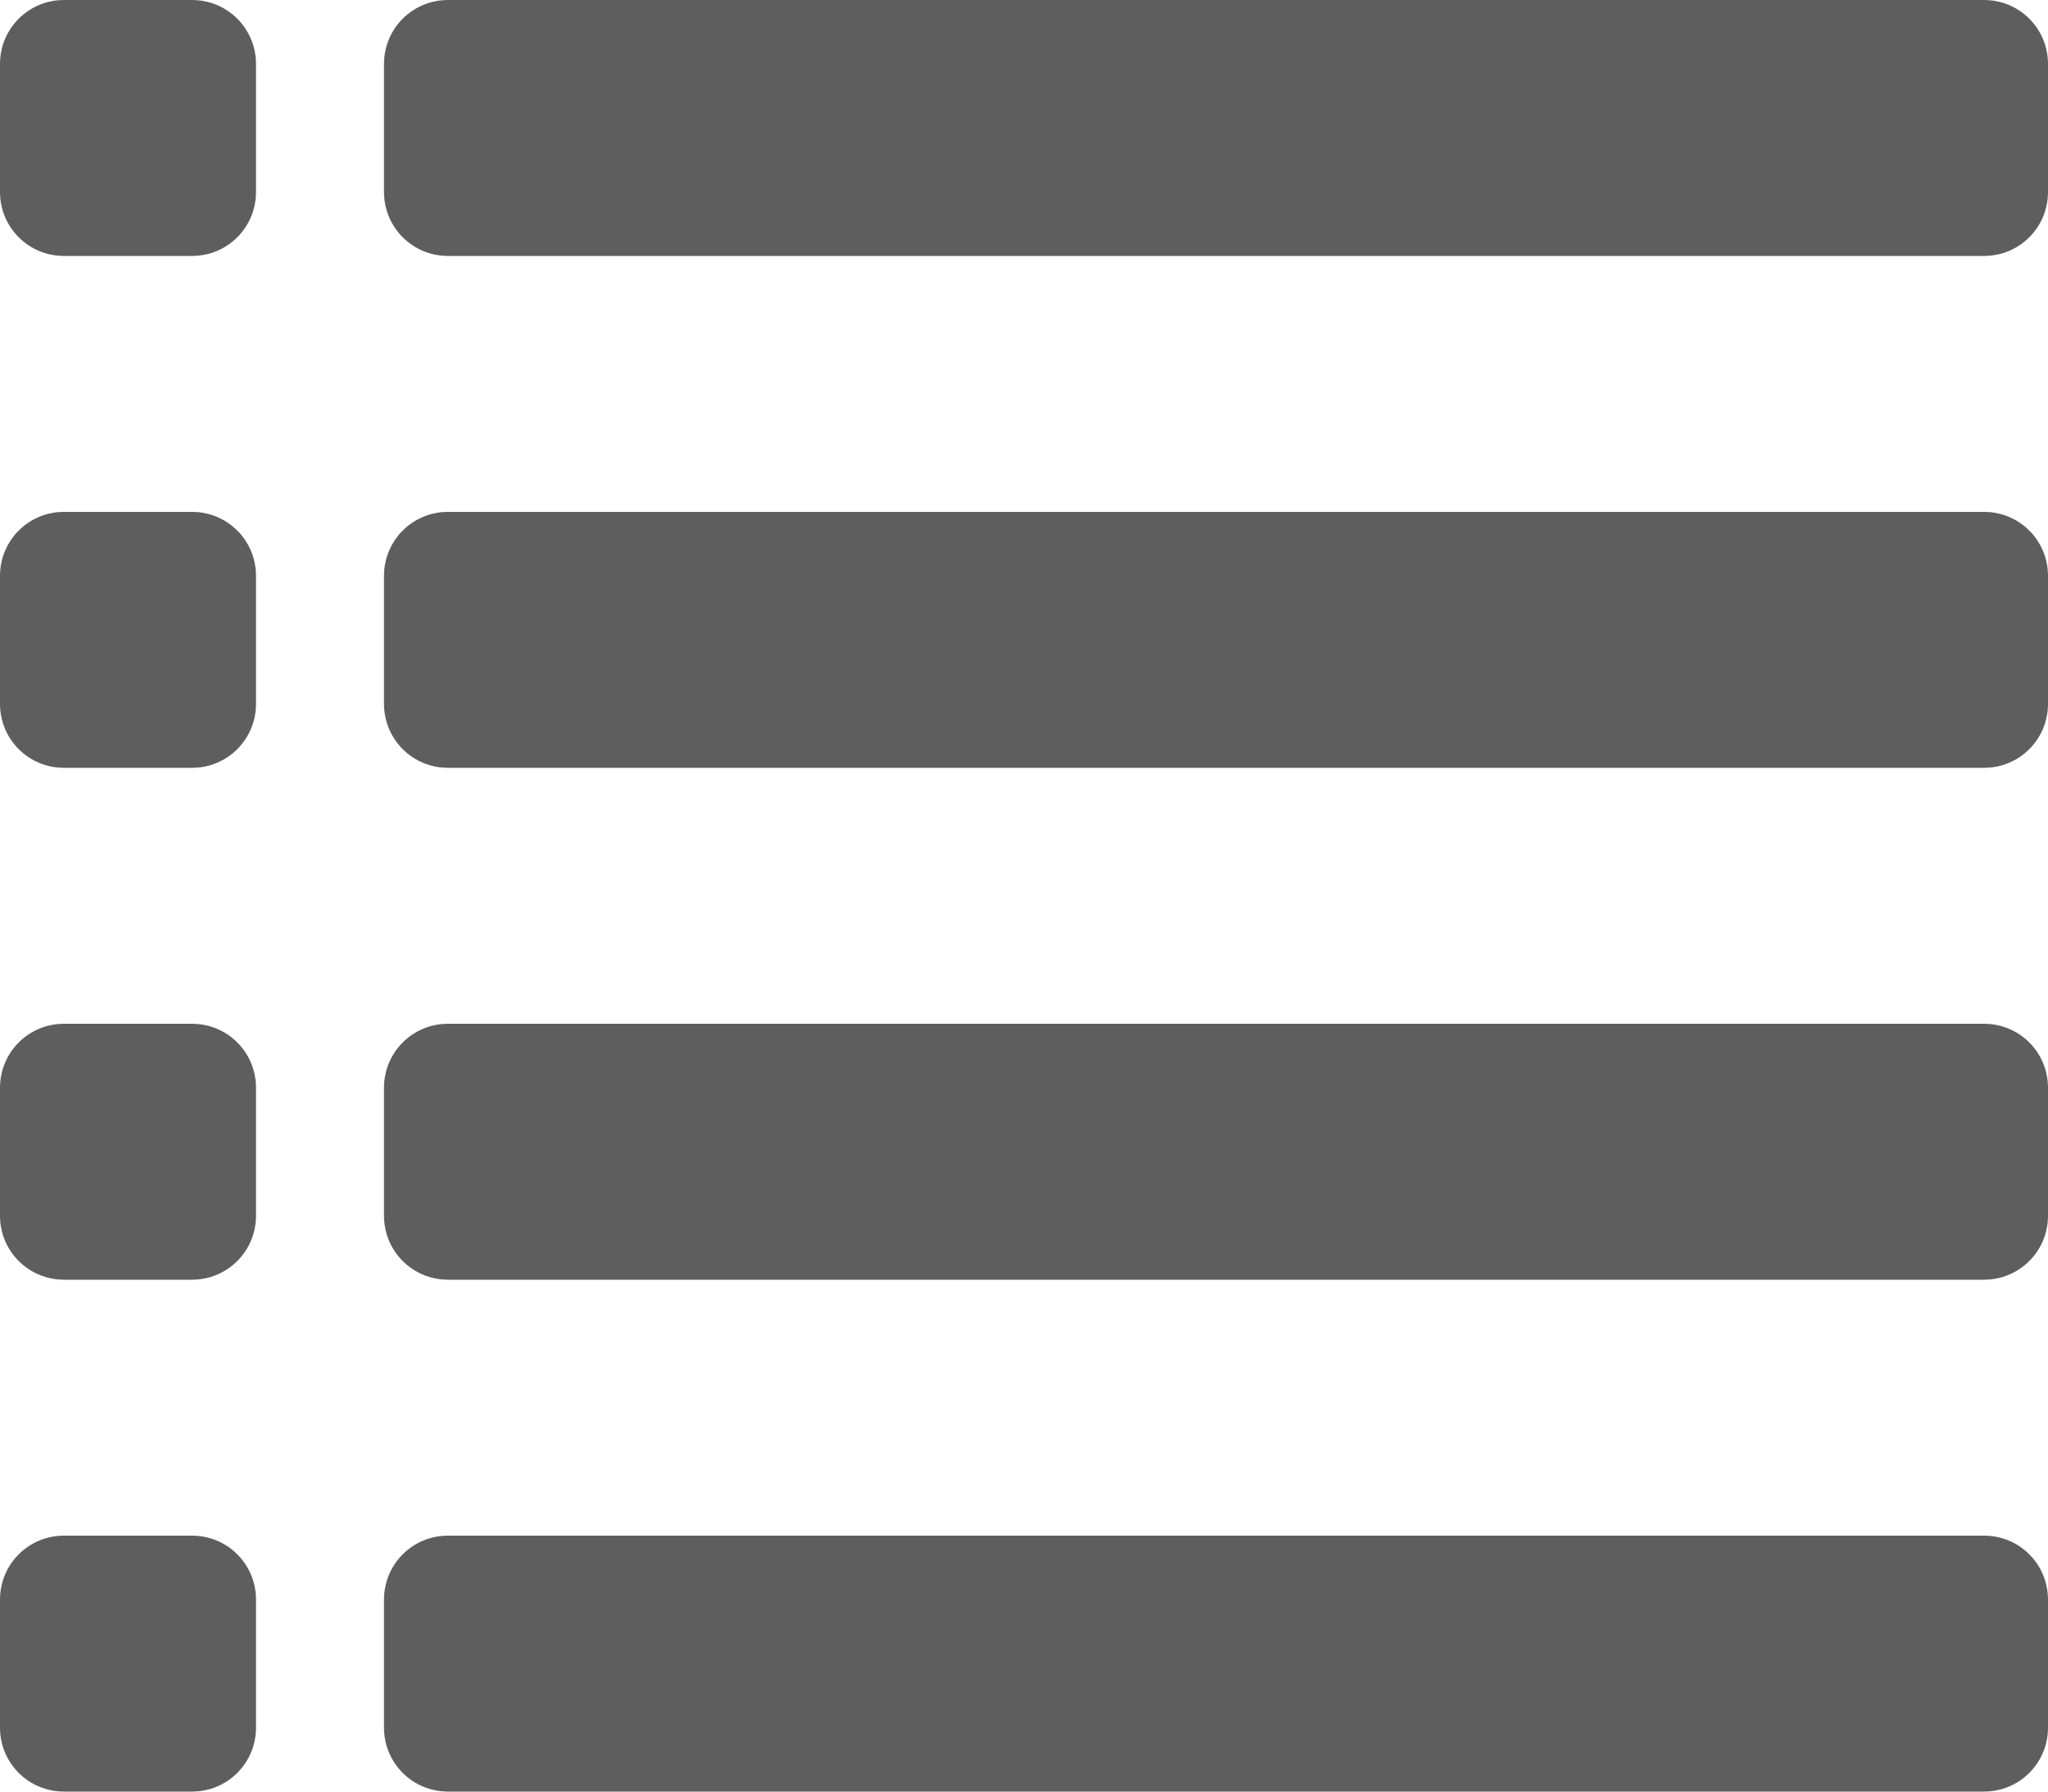
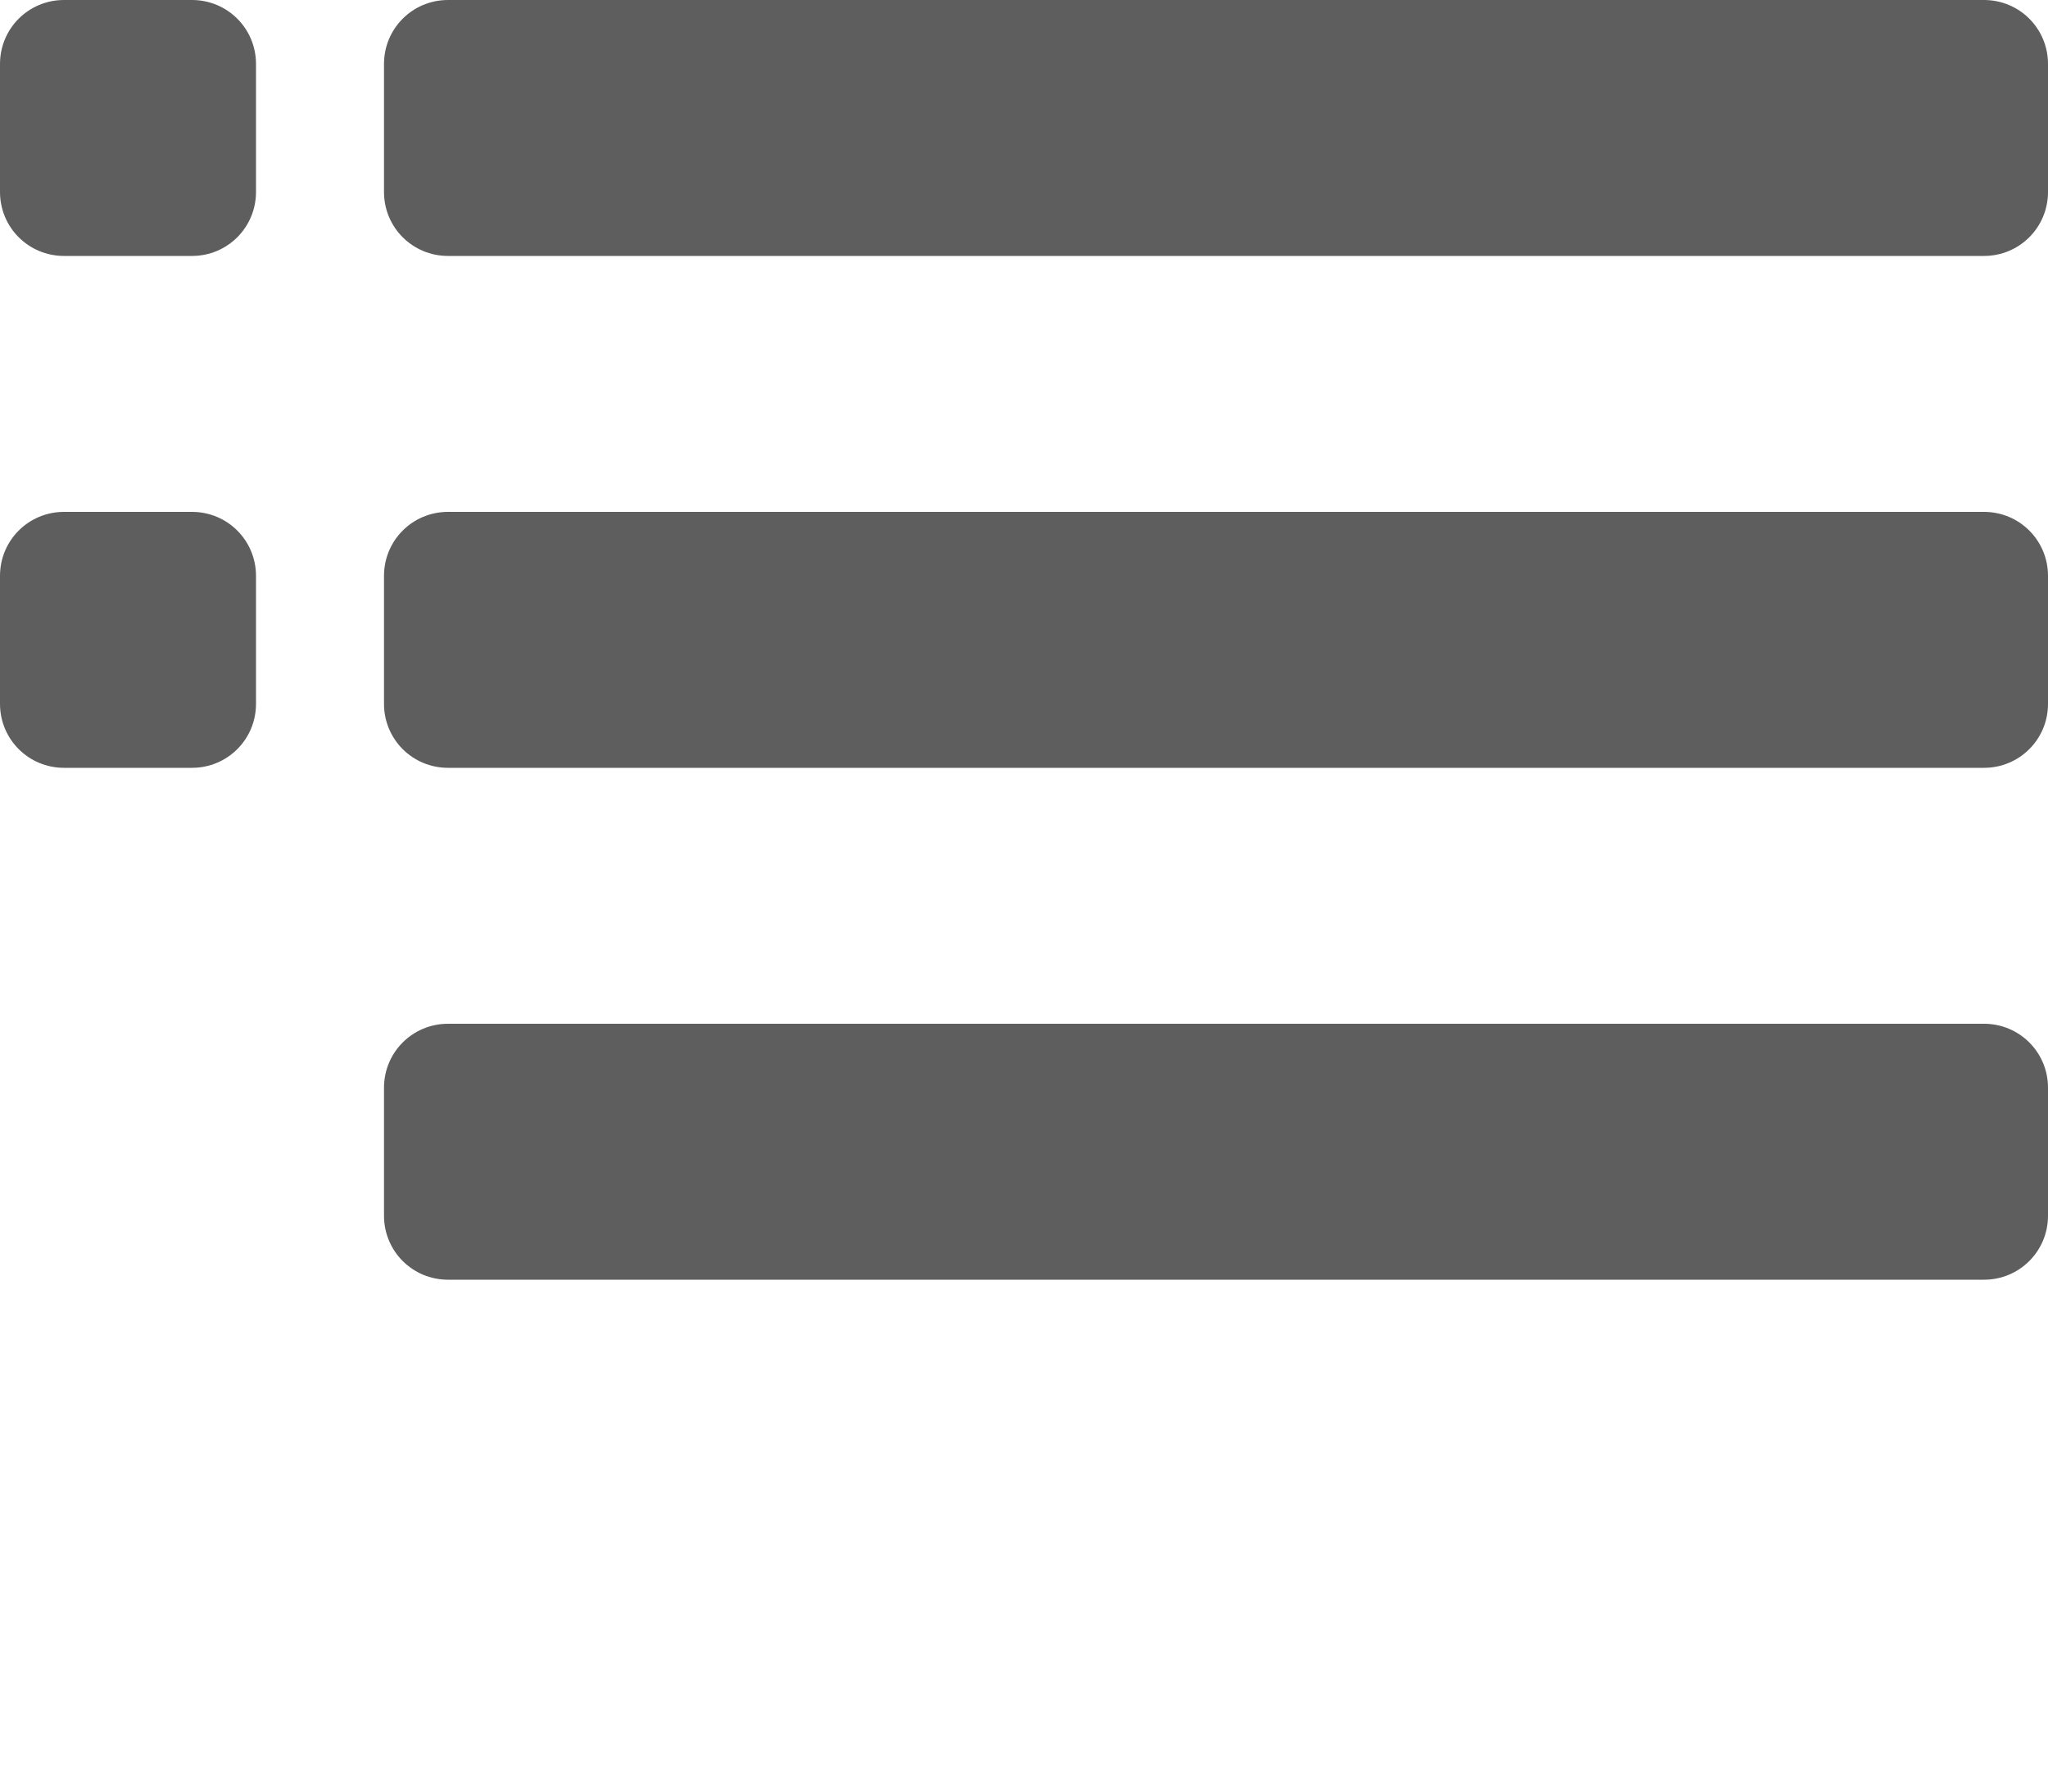
<svg xmlns="http://www.w3.org/2000/svg" fill="#000000" height="38.5" preserveAspectRatio="xMidYMid meet" version="1" viewBox="0.0 0.0 44.0 38.5" width="44" zoomAndPan="magnify">
  <defs>
    <clipPath id="a">
-       <path d="M 8 33 L 44 33 L 44 38.5 L 8 38.5 Z M 8 33" />
-     </clipPath>
+       </clipPath>
    <clipPath id="b">
      <path d="M 0 33 L 6 33 L 6 38.5 L 0 38.5 Z M 0 33" />
    </clipPath>
  </defs>
  <g>
    <g id="change1_1">
      <path d="M 42.625 0 L 9.625 0 C 8.863 0 8.25 0.613 8.25 1.375 L 8.25 4.125 C 8.25 4.887 8.863 5.5 9.625 5.5 L 42.625 5.5 C 43.387 5.5 44 4.887 44 4.125 L 44 1.375 C 44 0.613 43.387 0 42.625 0" fill="#5e5e5e" />
    </g>
    <g id="change1_2">
      <path d="M 42.625 11 L 9.625 11 C 8.863 11 8.25 11.613 8.25 12.375 L 8.25 15.125 C 8.25 15.887 8.863 16.5 9.625 16.5 L 42.625 16.5 C 43.387 16.5 44 15.887 44 15.125 L 44 12.375 C 44 11.613 43.387 11 42.625 11" fill="#5e5e5e" />
    </g>
    <g id="change1_3">
      <path d="M 42.625 22 L 9.625 22 C 8.863 22 8.25 22.613 8.25 23.375 L 8.25 26.125 C 8.25 26.887 8.863 27.5 9.625 27.5 L 42.625 27.5 C 43.387 27.5 44 26.887 44 26.125 L 44 23.375 C 44 22.613 43.387 22 42.625 22" fill="#5e5e5e" />
    </g>
    <g clip-path="url(#a)" id="change1_8">
      <path d="M 42.625 33 L 9.625 33 C 8.863 33 8.25 33.613 8.25 34.375 L 8.25 37.125 C 8.25 37.887 8.863 38.5 9.625 38.5 L 42.625 38.5 C 43.387 38.5 44 37.887 44 37.125 L 44 34.375 C 44 33.613 43.387 33 42.625 33" fill="#5e5e5e" />
    </g>
    <g id="change1_4">
      <path d="M 4.125 0 L 1.375 0 C 0.613 0 0 0.613 0 1.375 L 0 4.125 C 0 4.887 0.613 5.5 1.375 5.5 L 4.125 5.5 C 4.887 5.5 5.5 4.887 5.5 4.125 L 5.5 1.375 C 5.5 0.613 4.887 0 4.125 0" fill="#5e5e5e" />
    </g>
    <g id="change1_5">
      <path d="M 4.125 11 L 1.375 11 C 0.613 11 0 11.613 0 12.375 L 0 15.125 C 0 15.887 0.613 16.5 1.375 16.5 L 4.125 16.5 C 4.887 16.5 5.5 15.887 5.5 15.125 L 5.5 12.375 C 5.5 11.613 4.887 11 4.125 11" fill="#5e5e5e" />
    </g>
    <g id="change1_6">
-       <path d="M 4.125 22 L 1.375 22 C 0.613 22 0 22.613 0 23.375 L 0 26.125 C 0 26.887 0.613 27.5 1.375 27.5 L 4.125 27.5 C 4.887 27.5 5.5 26.887 5.5 26.125 L 5.5 23.375 C 5.5 22.613 4.887 22 4.125 22" fill="#5e5e5e" />
-     </g>
+       </g>
    <g clip-path="url(#b)" id="change1_7">
-       <path d="M 4.125 33 L 1.375 33 C 0.613 33 0 33.613 0 34.375 L 0 37.125 C 0 37.887 0.613 38.5 1.375 38.5 L 4.125 38.5 C 4.887 38.5 5.5 37.887 5.5 37.125 L 5.5 34.375 C 5.5 33.613 4.887 33 4.125 33" fill="#5e5e5e" />
-     </g>
+       </g>
  </g>
</svg>